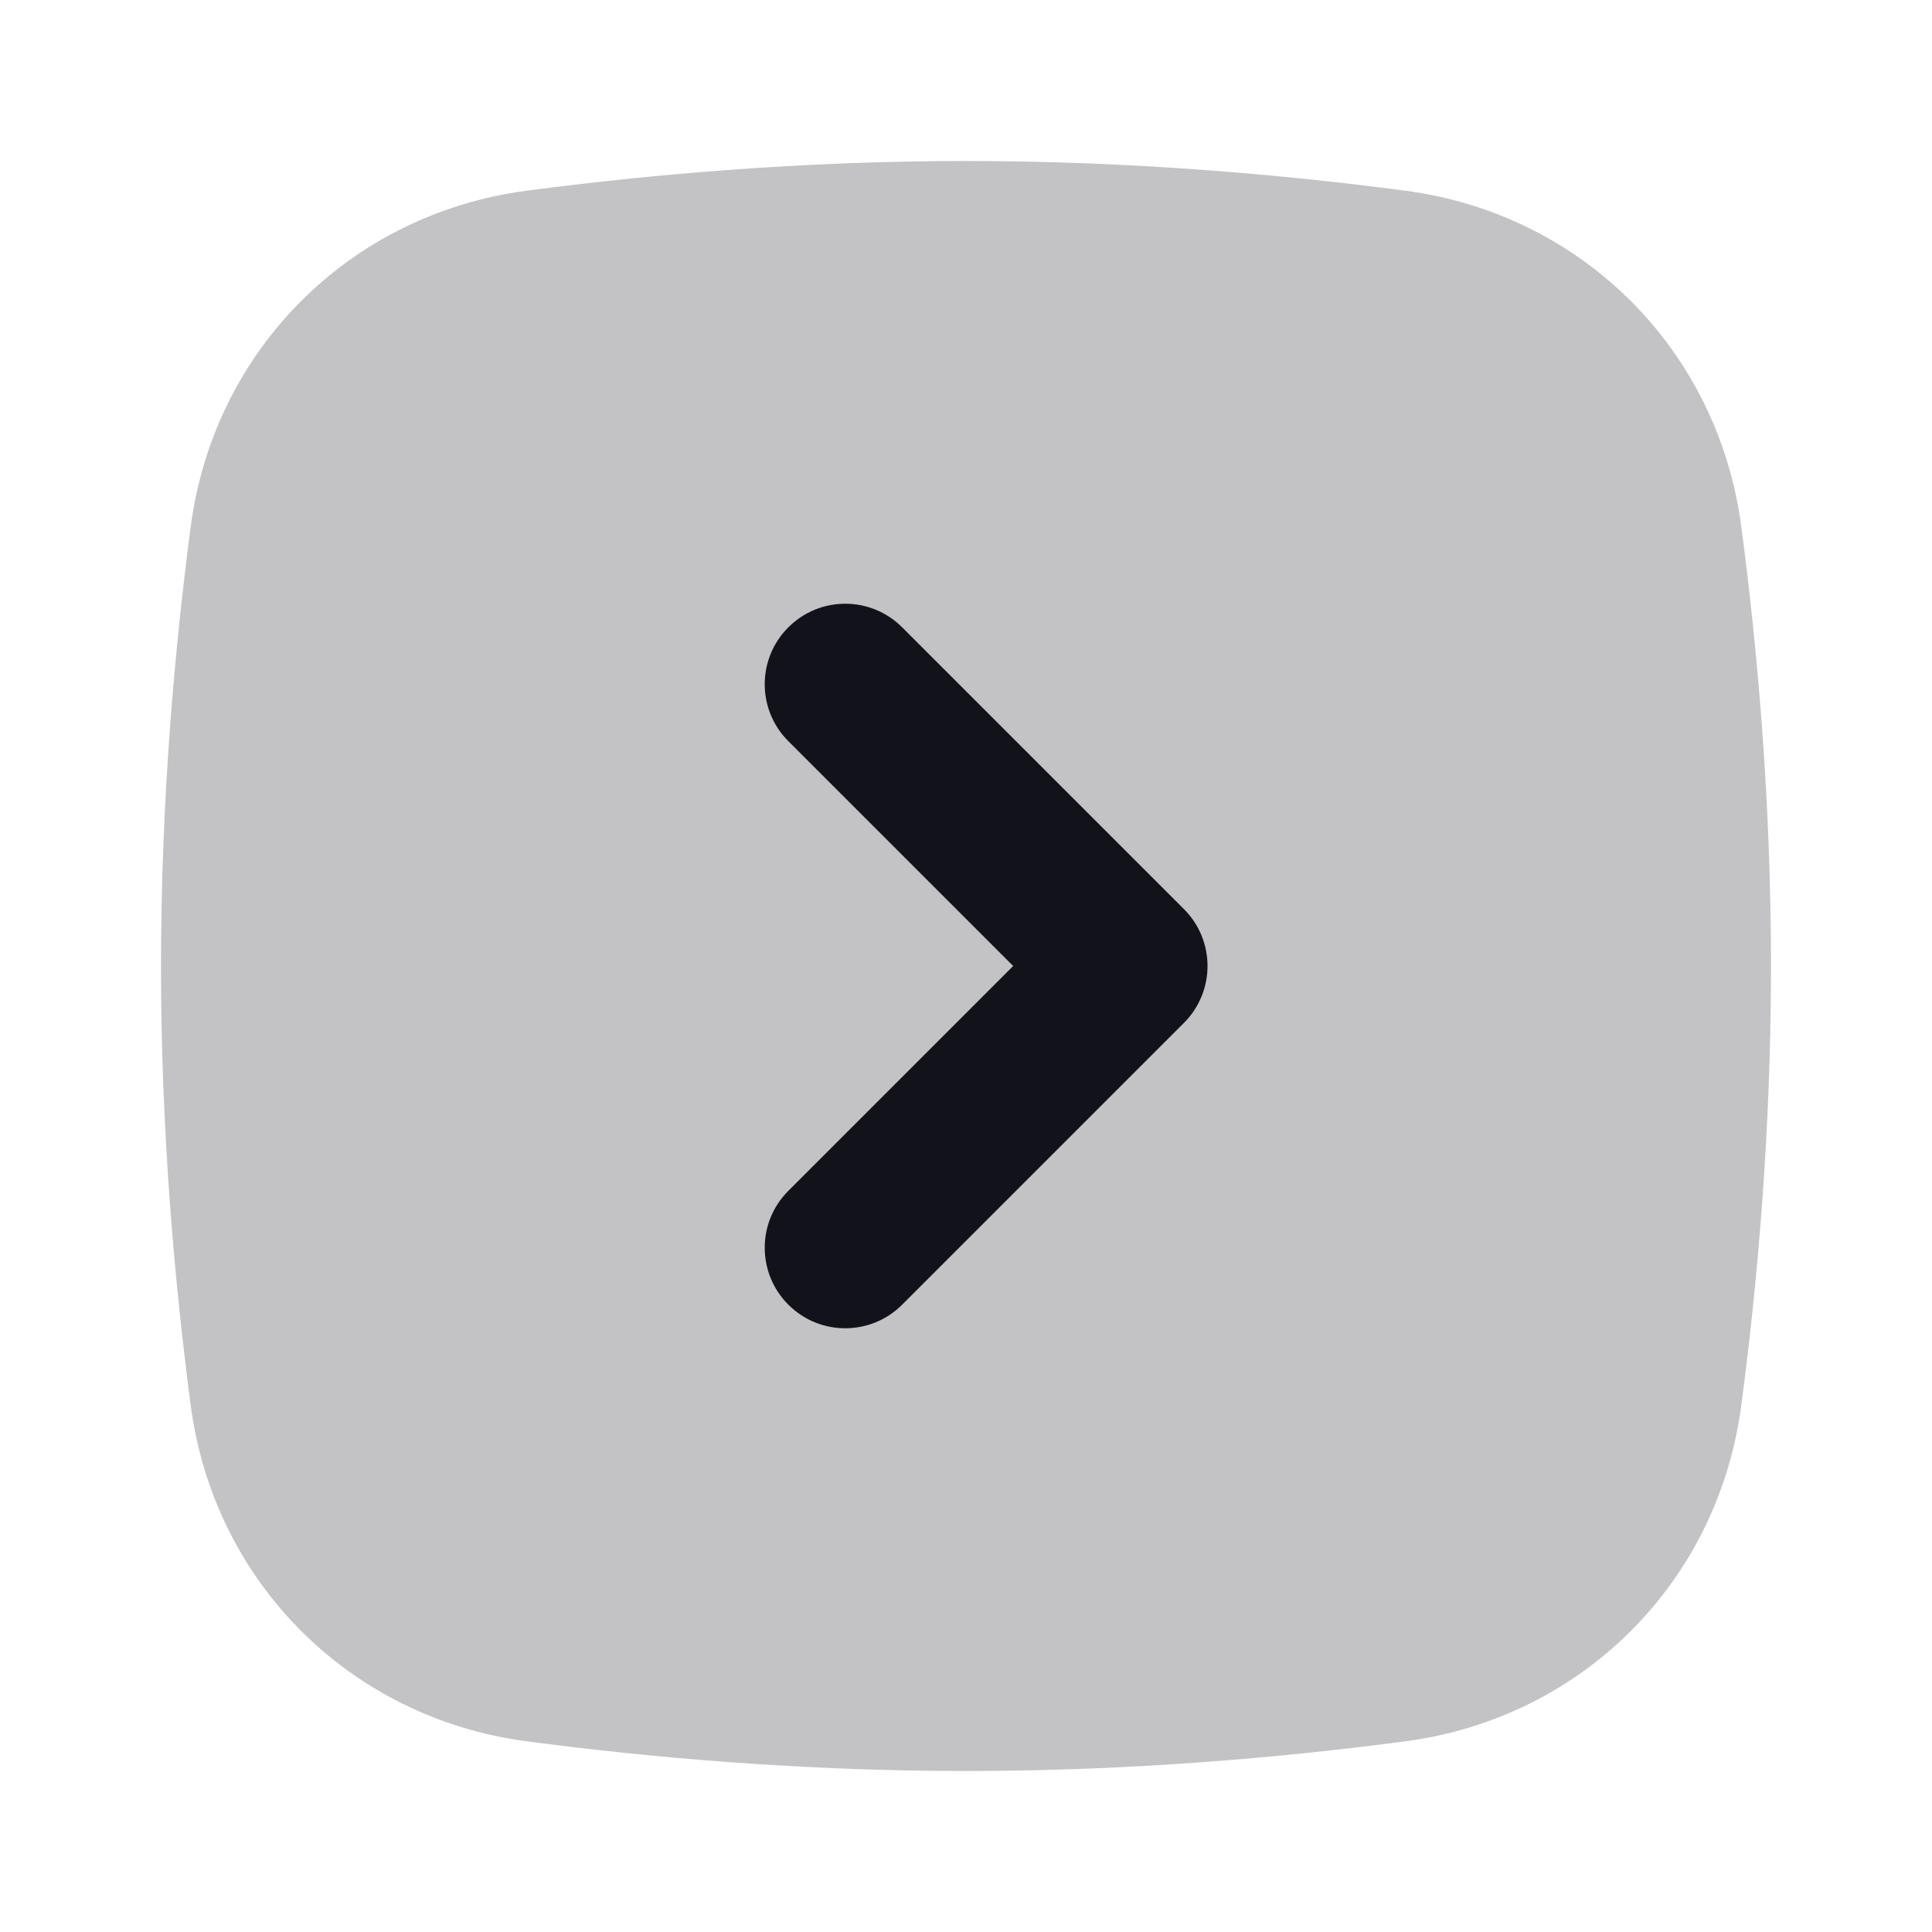
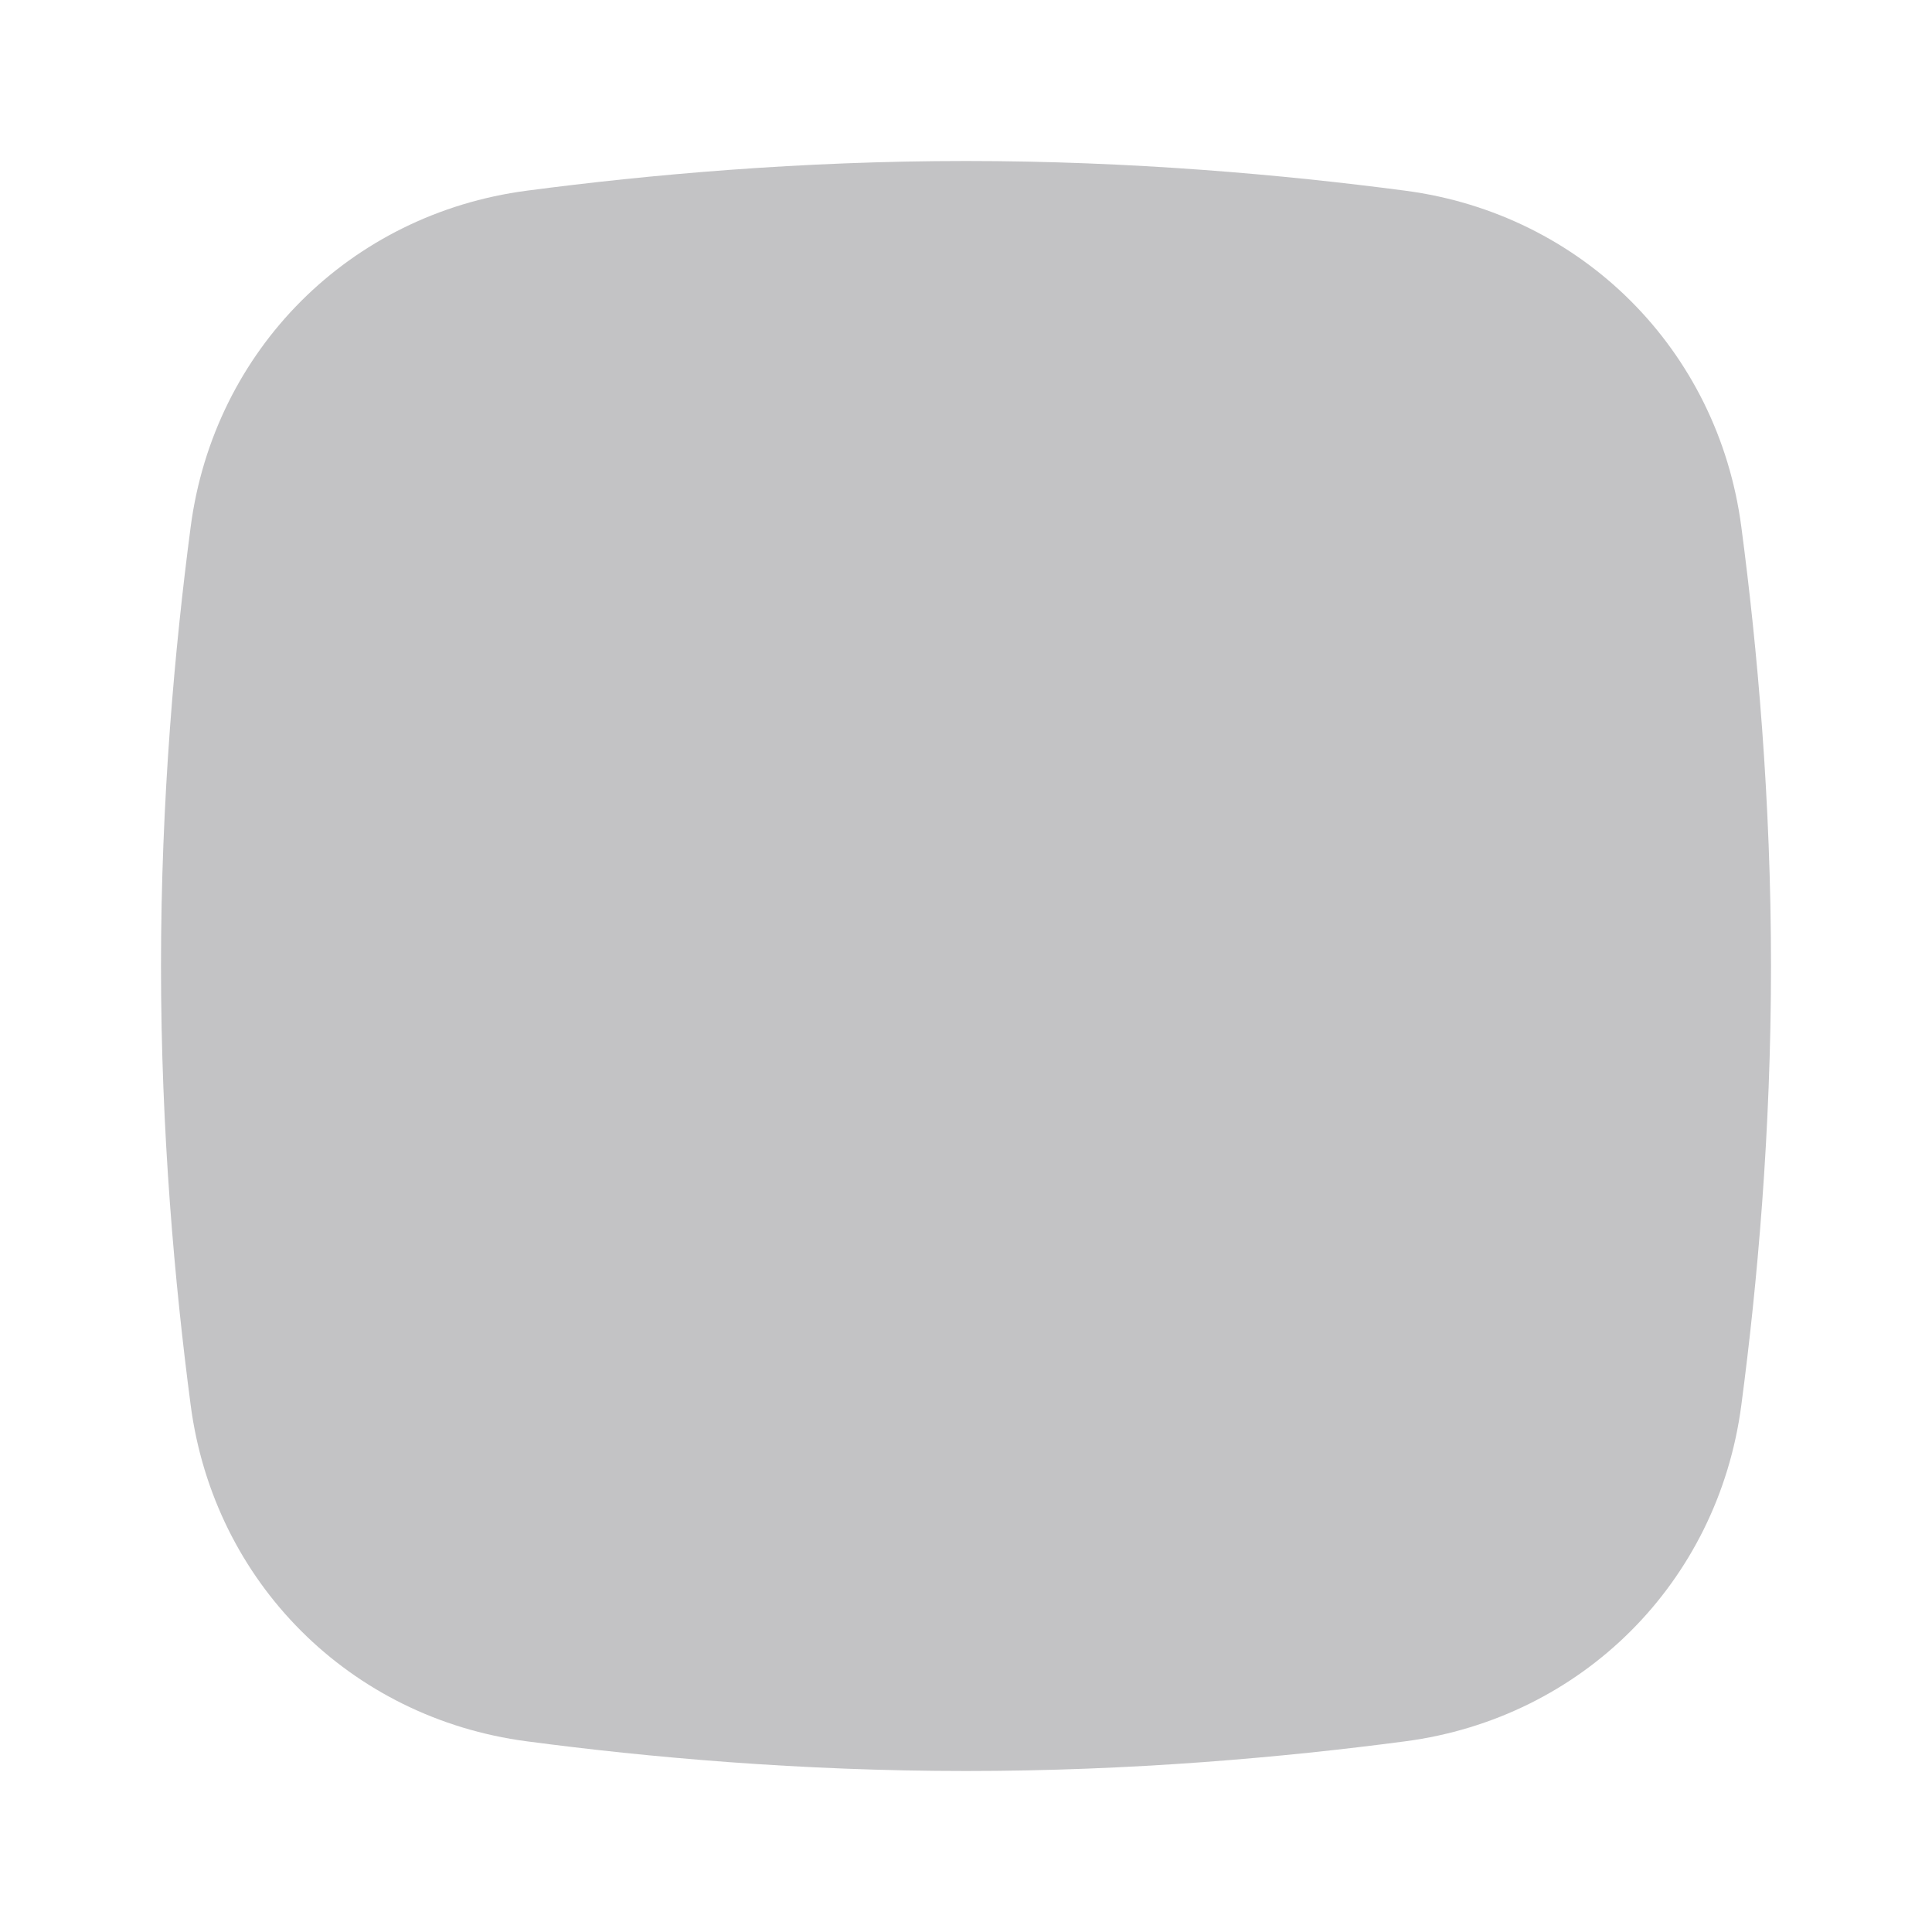
<svg xmlns="http://www.w3.org/2000/svg" width="24" height="24" viewBox="0 0 24 24" fill="none">
  <path opacity="0.25" fill-rule="evenodd" clip-rule="evenodd" d="M2.369 6.542C2.659 4.345 4.345 2.659 6.542 2.369C8.052 2.17 9.941 2 12 2C14.059 2 15.948 2.17 17.458 2.369C19.655 2.659 21.341 4.345 21.631 6.542C21.831 8.052 22 9.941 22 12C22 14.059 21.831 15.948 21.631 17.458C21.341 19.655 19.655 21.341 17.458 21.631C15.948 21.831 14.059 22 12 22C9.941 22 8.052 21.831 6.542 21.631C4.345 21.341 2.659 19.655 2.369 17.458C2.17 15.948 2 14.059 2 12C2 9.941 2.17 8.052 2.369 6.542Z" fill="#12131A" />
-   <path fill-rule="evenodd" clip-rule="evenodd" d="M9.793 7.793C9.402 8.183 9.402 8.817 9.793 9.207L12.586 12L9.793 14.793C9.402 15.183 9.402 15.817 9.793 16.207C10.183 16.598 10.817 16.598 11.207 16.207L14.707 12.707C15.098 12.317 15.098 11.683 14.707 11.293L11.207 7.793C10.817 7.402 10.183 7.402 9.793 7.793Z" fill="#12131A" />
</svg>